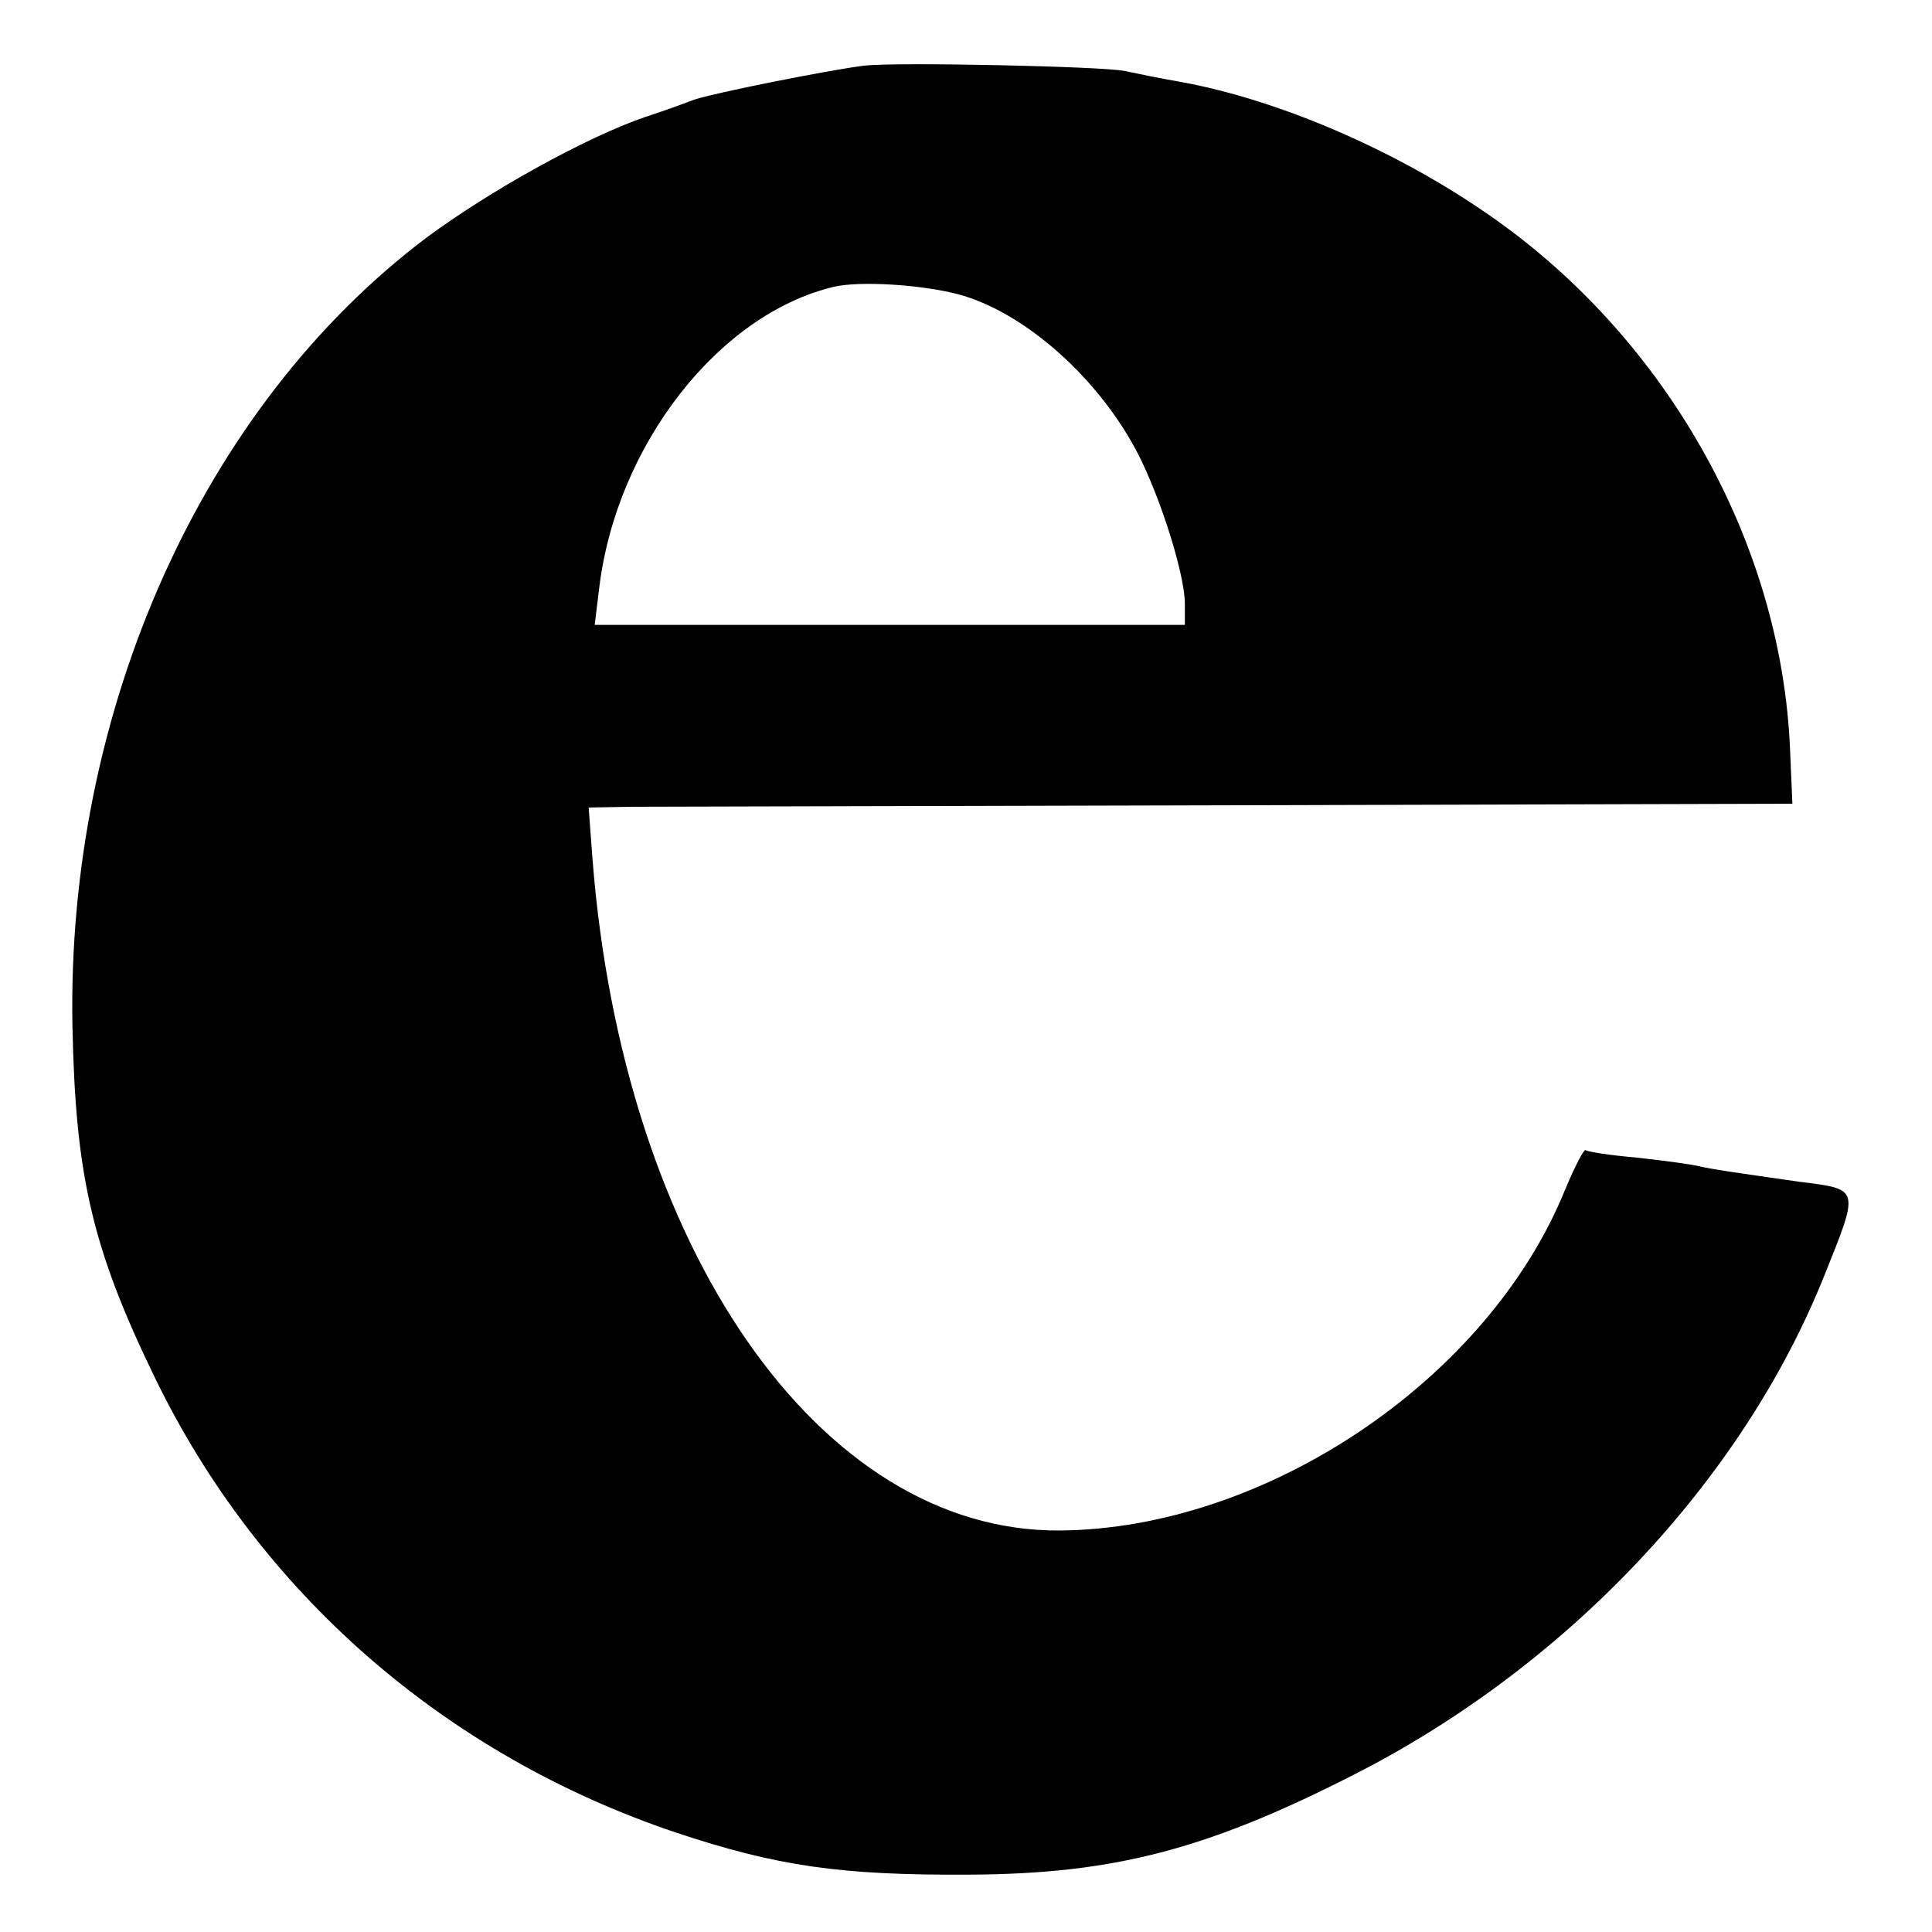
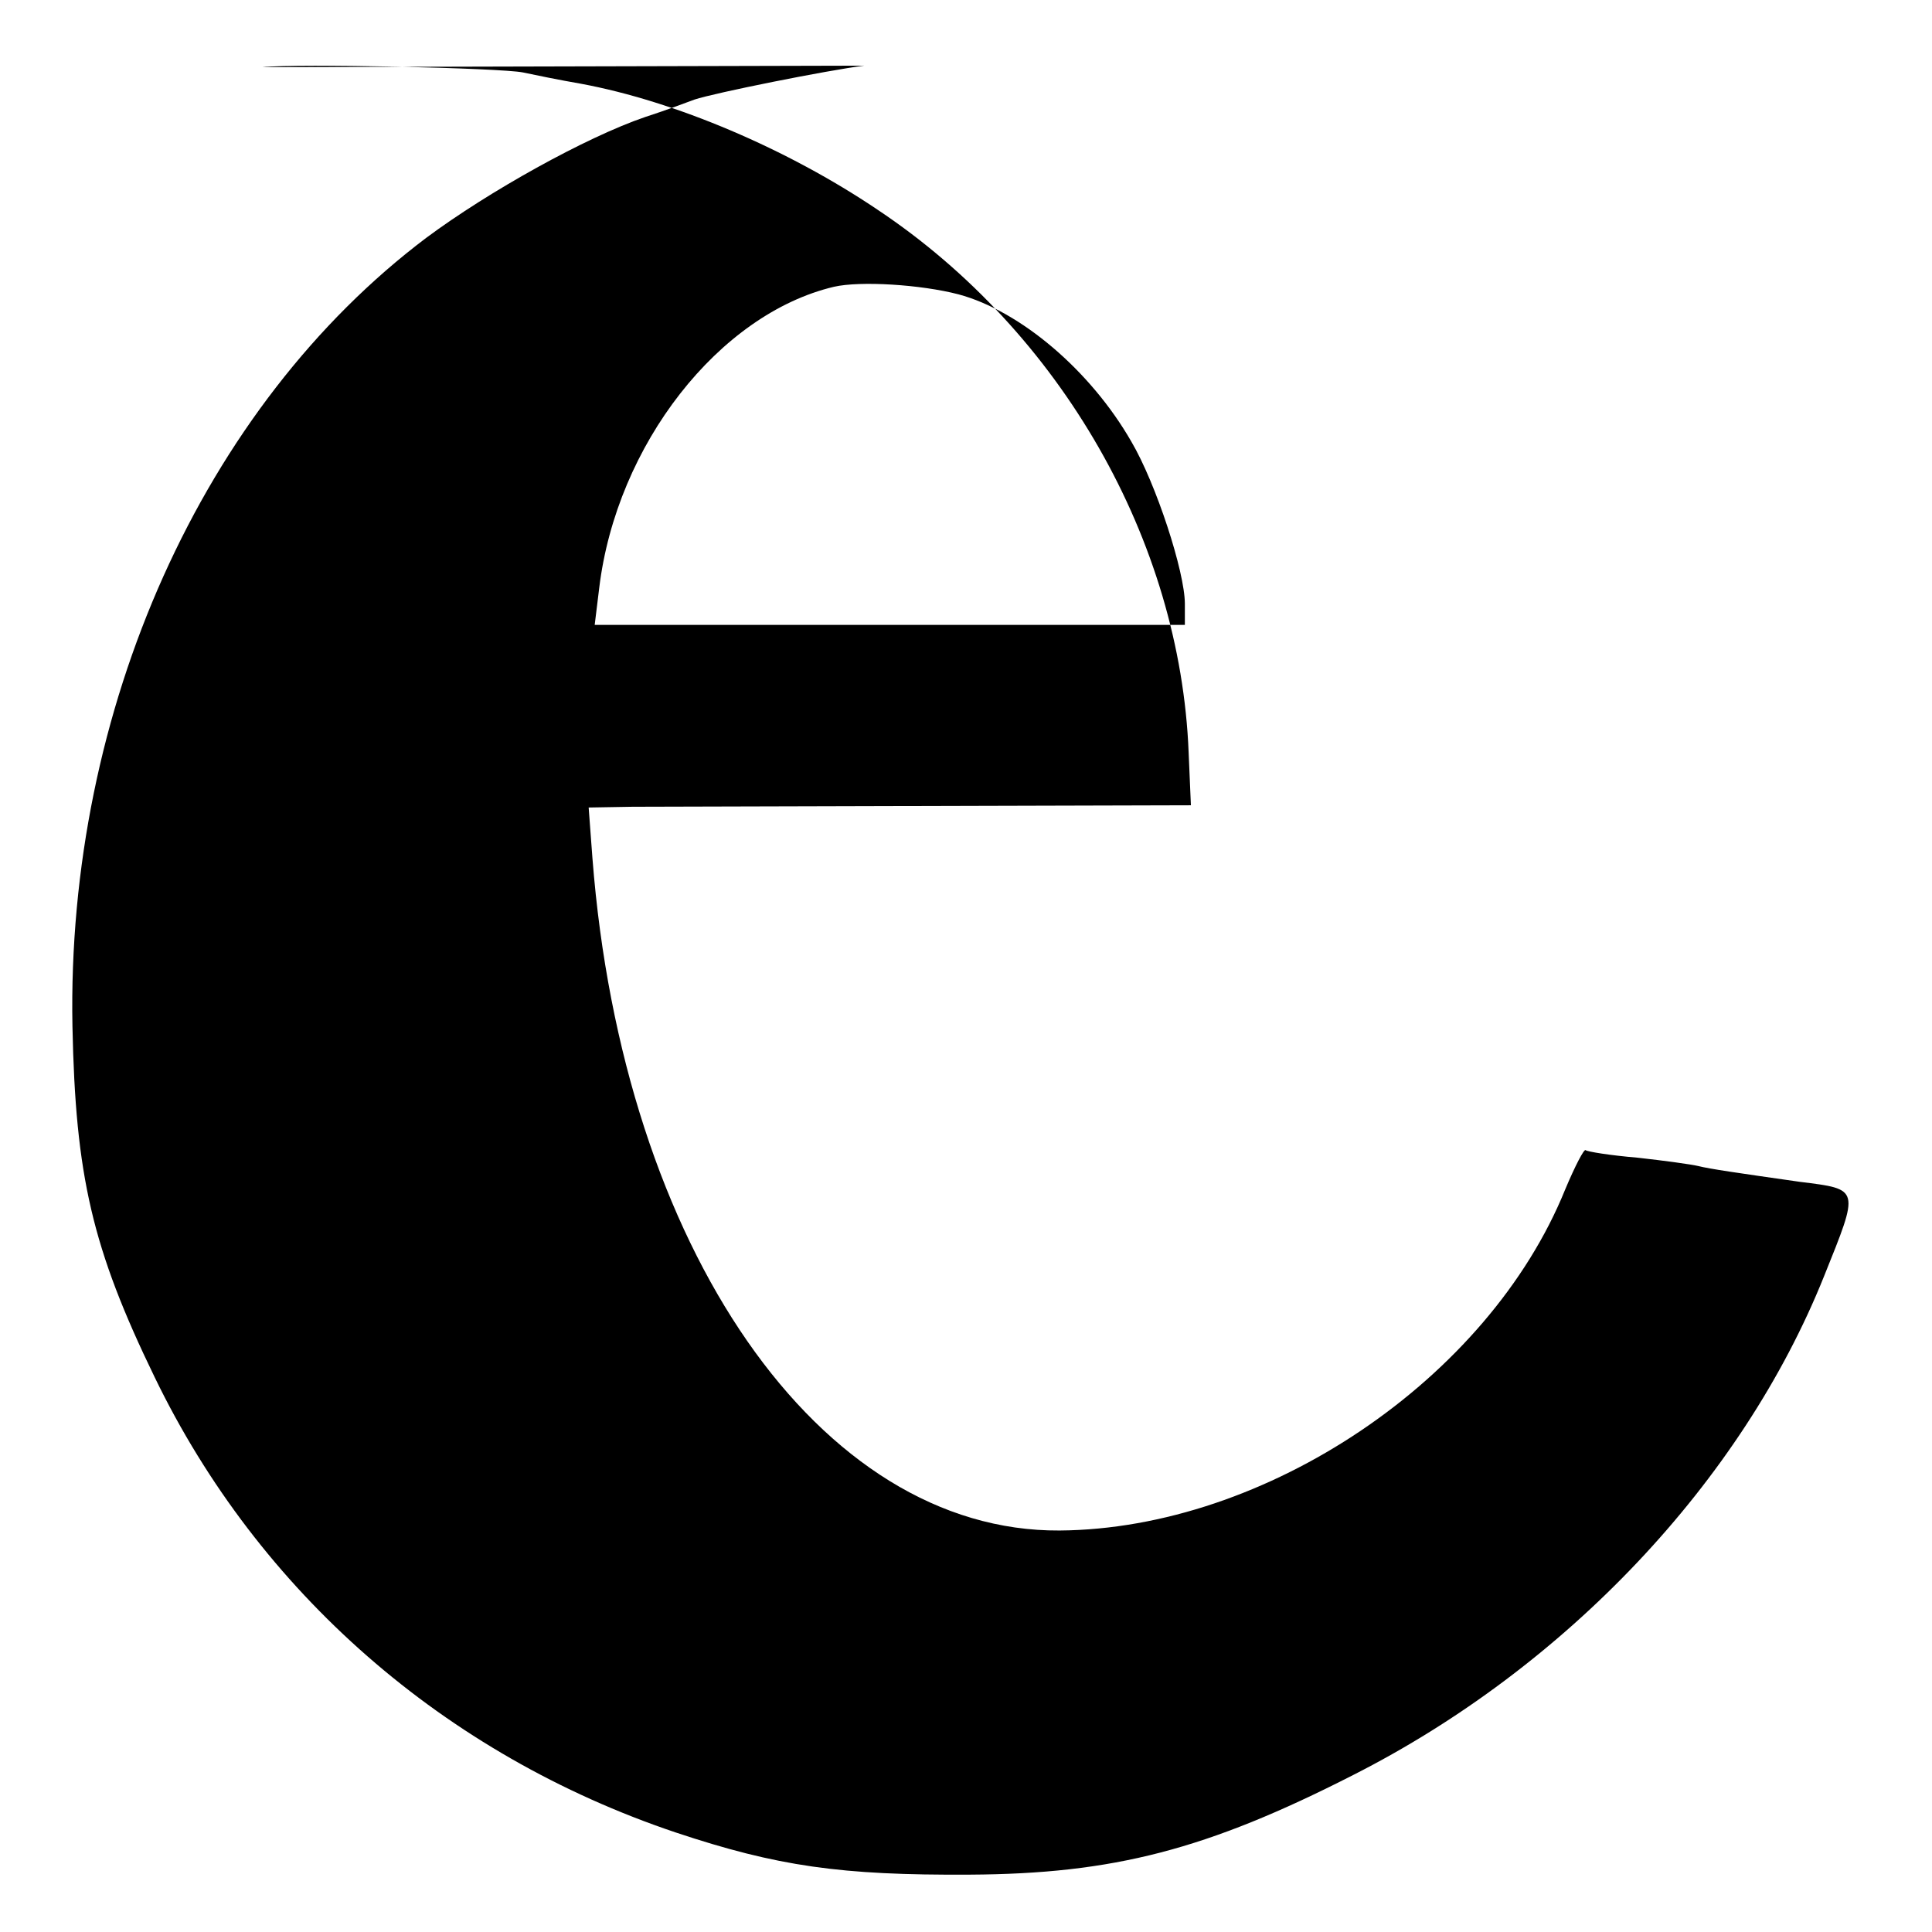
<svg xmlns="http://www.w3.org/2000/svg" version="1.0" width="256pt" height="256pt" viewBox="0 0 256 256" preserveAspectRatio="xMidYMid meet">
  <g transform="translate(0,256) scale(0.1,-0.1)" fill="#000000" stroke="none">
-     <path d="M1145 2473 c-48 -6 -198 -36 -225 -45 -8 -3 -37 -14 -65 -23 -79 -27 -208 -99 -290 -160 -296 -223 -477 -625 -469 -1045 4 -198 26 -294 109 -465 138 -285 384 -500 690 -603 135 -45 219 -57 390 -56 190 1 314 33 508 132 282 143 515 389 624 661 47 117 48 115 -32 125 -84 12 -119 17 -135 21 -8 2 -44 7 -80 11 -36 3 -67 8 -69 10 -2 2 -14 -21 -27 -52 -102 -252 -397 -450 -670 -452 -318 -2 -579 374 -619 891 l-5 67 58 1 c31 0 390 1 797 2 l740 2 -3 70 c-11 280 -169 557 -412 719 -120 81 -269 144 -393 167 -29 5 -63 12 -77 15 -29 6 -300 12 -345 7z m125 -303 c82 -22 175 -101 229 -195 33 -56 71 -173 71 -215 l0 -28 -391 0 -391 0 6 49 c23 190 159 363 311 399 35 8 115 3 165 -10z" />
+     <path d="M1145 2473 c-48 -6 -198 -36 -225 -45 -8 -3 -37 -14 -65 -23 -79 -27 -208 -99 -290 -160 -296 -223 -477 -625 -469 -1045 4 -198 26 -294 109 -465 138 -285 384 -500 690 -603 135 -45 219 -57 390 -56 190 1 314 33 508 132 282 143 515 389 624 661 47 117 48 115 -32 125 -84 12 -119 17 -135 21 -8 2 -44 7 -80 11 -36 3 -67 8 -69 10 -2 2 -14 -21 -27 -52 -102 -252 -397 -450 -670 -452 -318 -2 -579 374 -619 891 l-5 67 58 1 l740 2 -3 70 c-11 280 -169 557 -412 719 -120 81 -269 144 -393 167 -29 5 -63 12 -77 15 -29 6 -300 12 -345 7z m125 -303 c82 -22 175 -101 229 -195 33 -56 71 -173 71 -215 l0 -28 -391 0 -391 0 6 49 c23 190 159 363 311 399 35 8 115 3 165 -10z" />
  </g>
</svg>